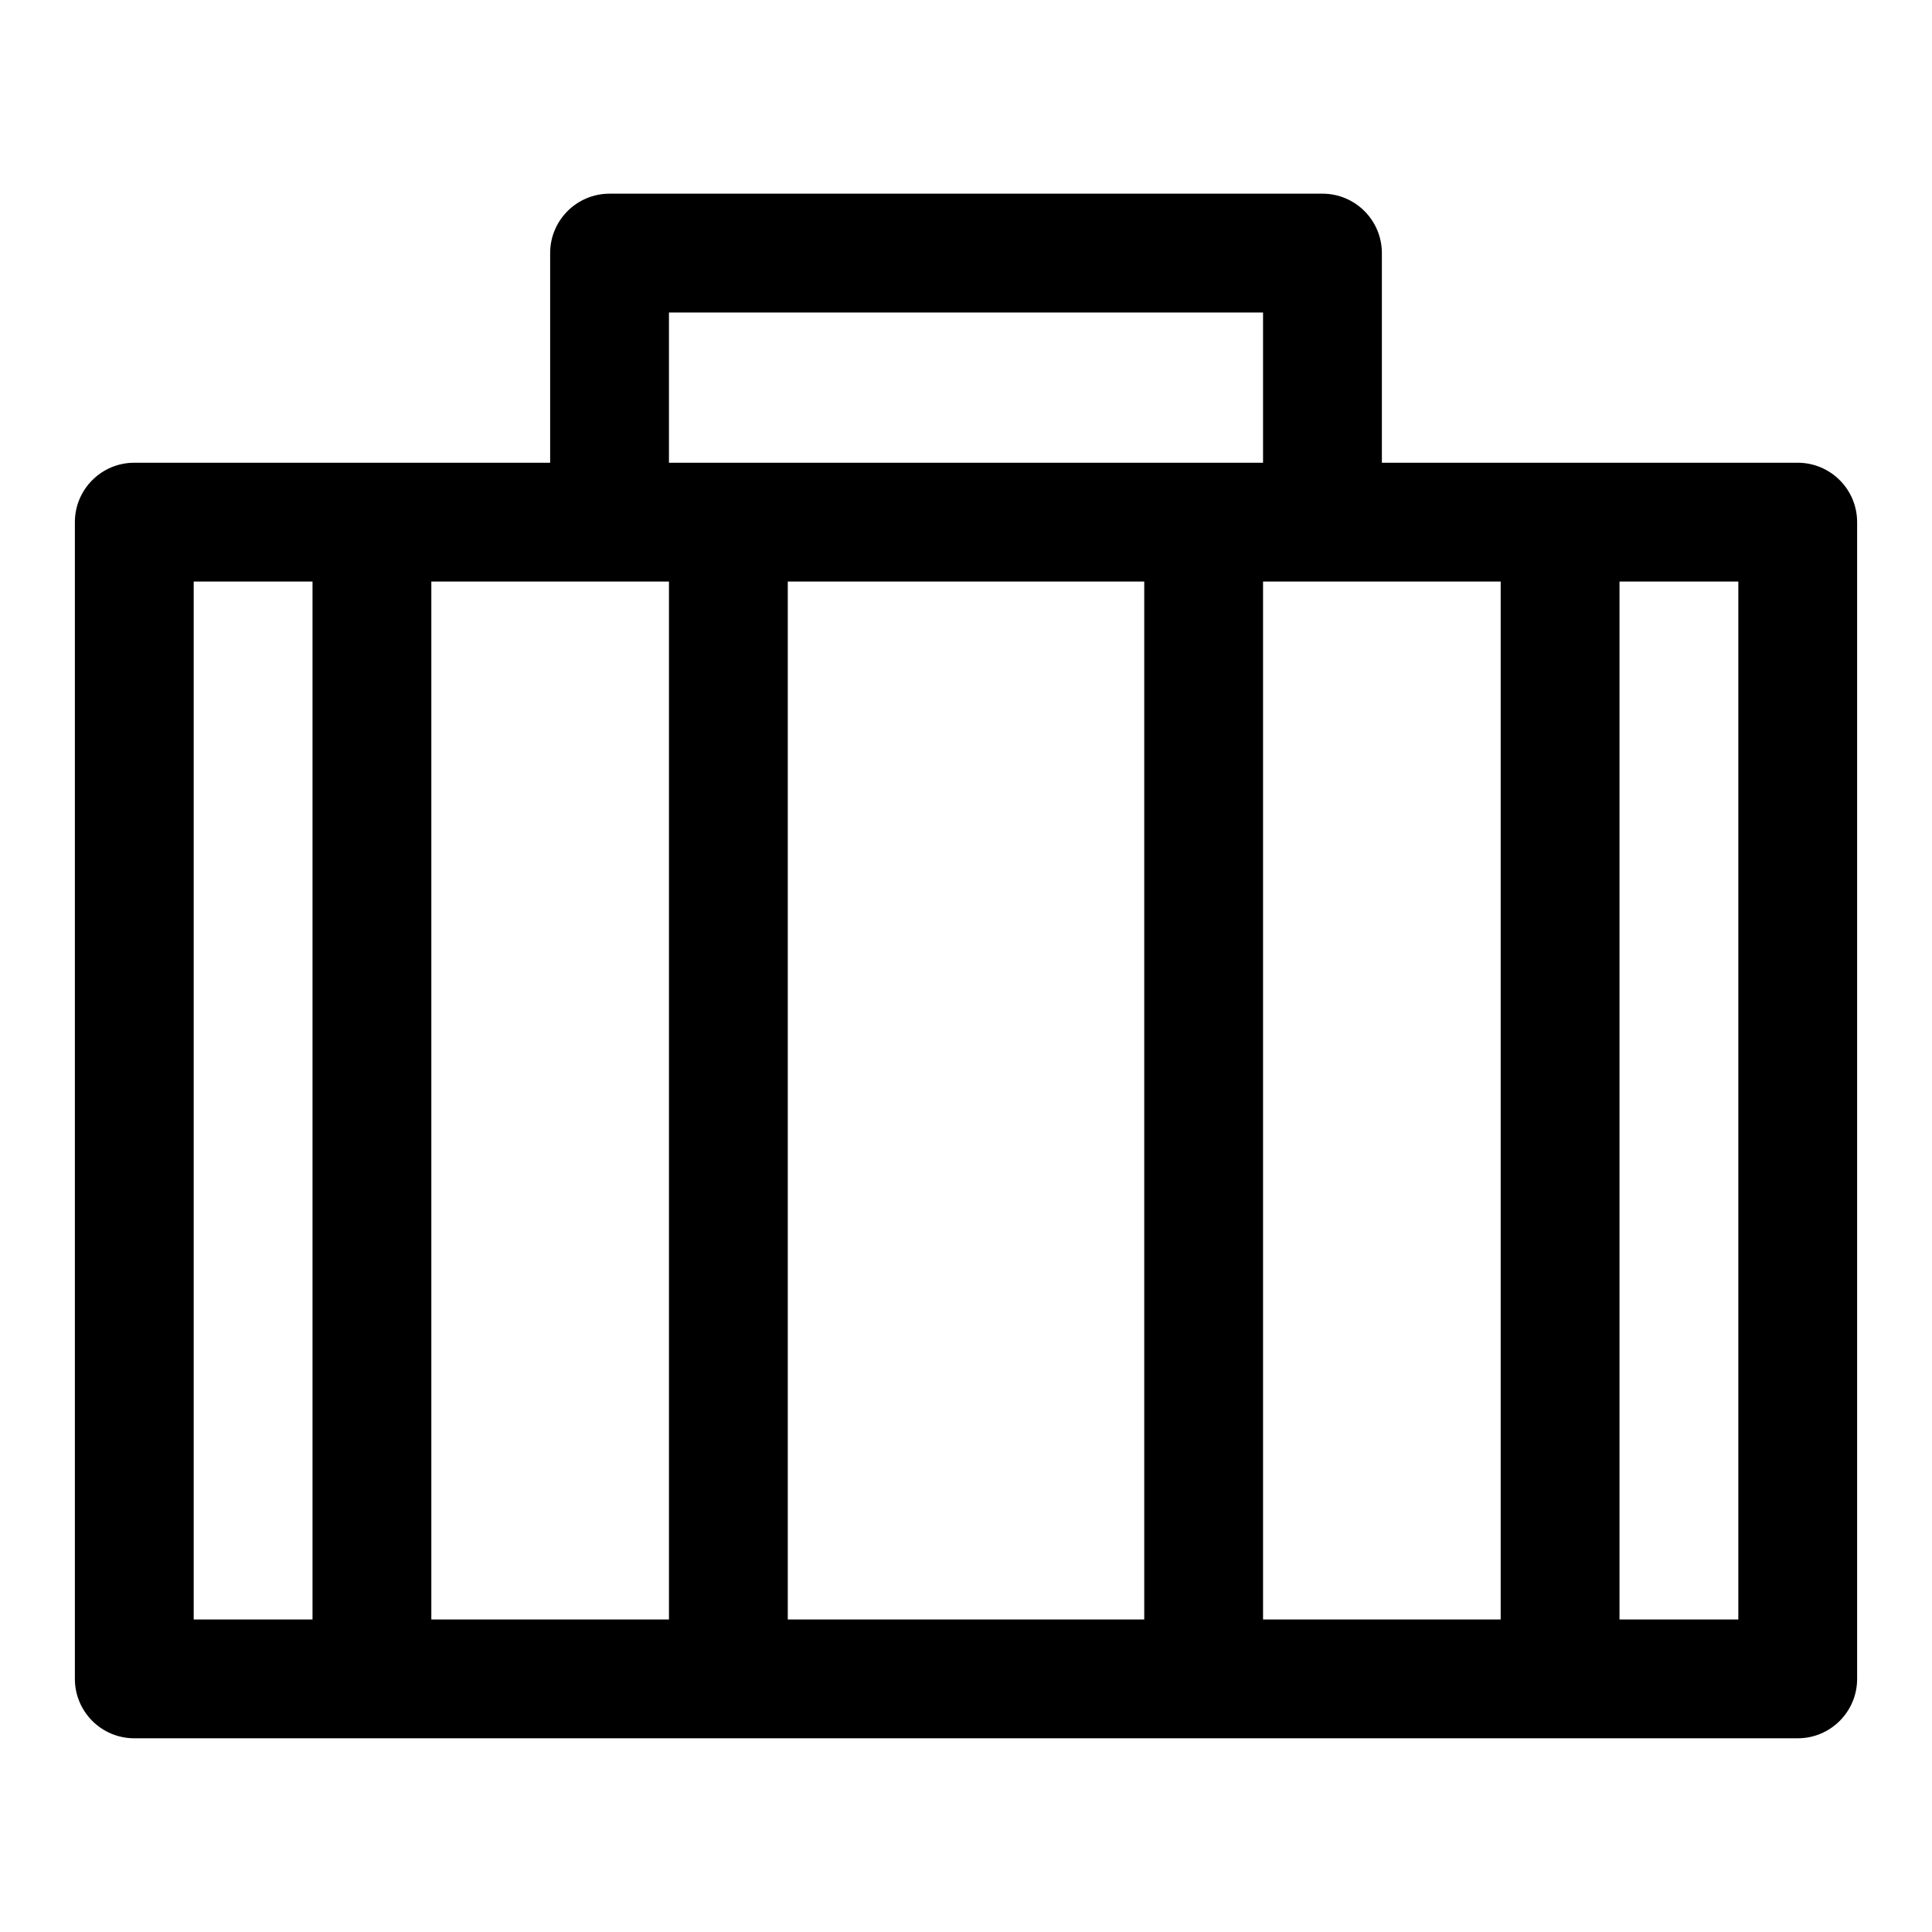
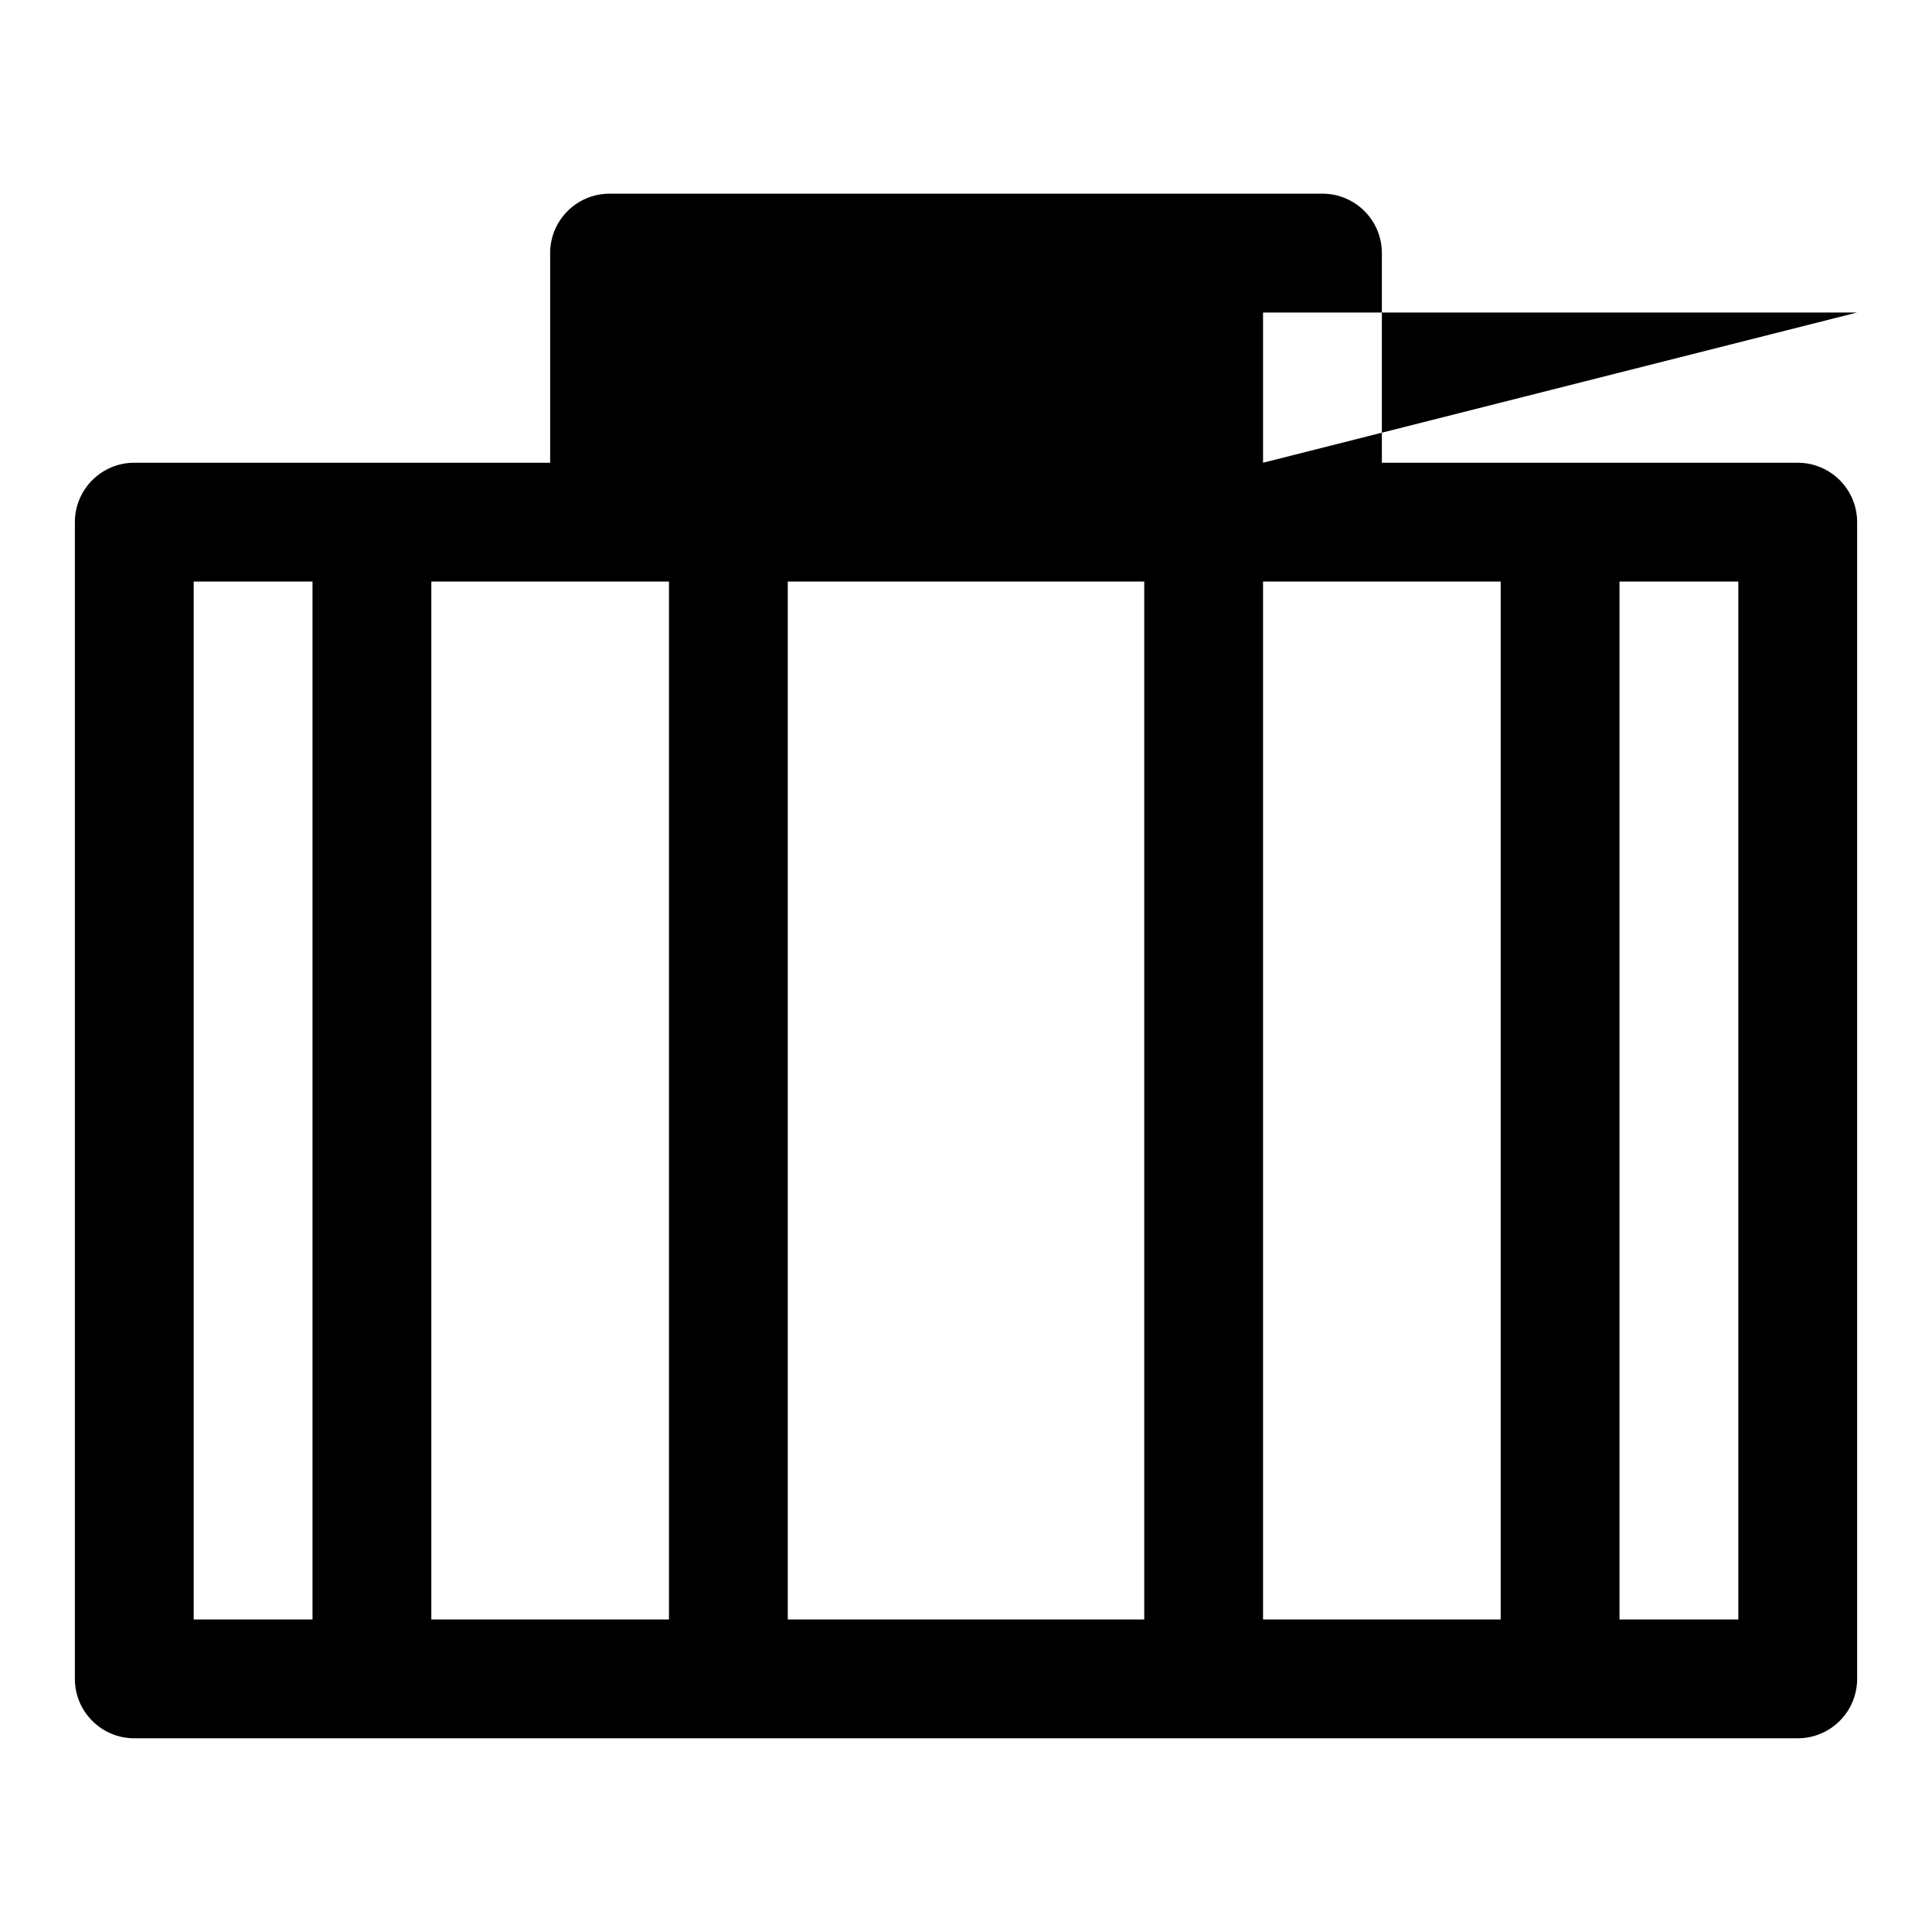
<svg xmlns="http://www.w3.org/2000/svg" fill="#000000" width="800px" height="800px" version="1.1" viewBox="144 144 512 512">
-   <path d="m510.21 266.63v-55.562c0-8.691-7.055-15.742-15.742-15.742h-188.93c-8.691 0-15.742 7.055-15.742 15.742v55.562h-110.21c-8.691 0-15.742 7.055-15.742 15.742v306.55c0 8.691 7.055 15.742 15.742 15.742h440.83c8.691 0 15.742-7.055 15.742-15.742v-306.55c0-8.691-7.055-15.742-15.742-15.742zm-283.39 31.488v275.06h-31.488v-275.06zm94.465 0h-62.977v275.06h62.977zm37.754 0h-6.266v275.06h94.465v-275.06zm182.66 0h-62.977v275.06h62.977zm31.488 0h31.488v275.06h-31.488zm-94.465-31.488h-157.44v-39.816h157.44z" fill-rule="evenodd" />
+   <path d="m510.21 266.63v-55.562c0-8.691-7.055-15.742-15.742-15.742h-188.93c-8.691 0-15.742 7.055-15.742 15.742v55.562h-110.21c-8.691 0-15.742 7.055-15.742 15.742v306.55c0 8.691 7.055 15.742 15.742 15.742h440.83c8.691 0 15.742-7.055 15.742-15.742v-306.55c0-8.691-7.055-15.742-15.742-15.742zm-283.39 31.488v275.06h-31.488v-275.06zm94.465 0h-62.977v275.06h62.977zm37.754 0h-6.266v275.06h94.465v-275.06zm182.66 0h-62.977v275.06h62.977zm31.488 0h31.488v275.06h-31.488zm-94.465-31.488v-39.816h157.44z" fill-rule="evenodd" />
</svg>